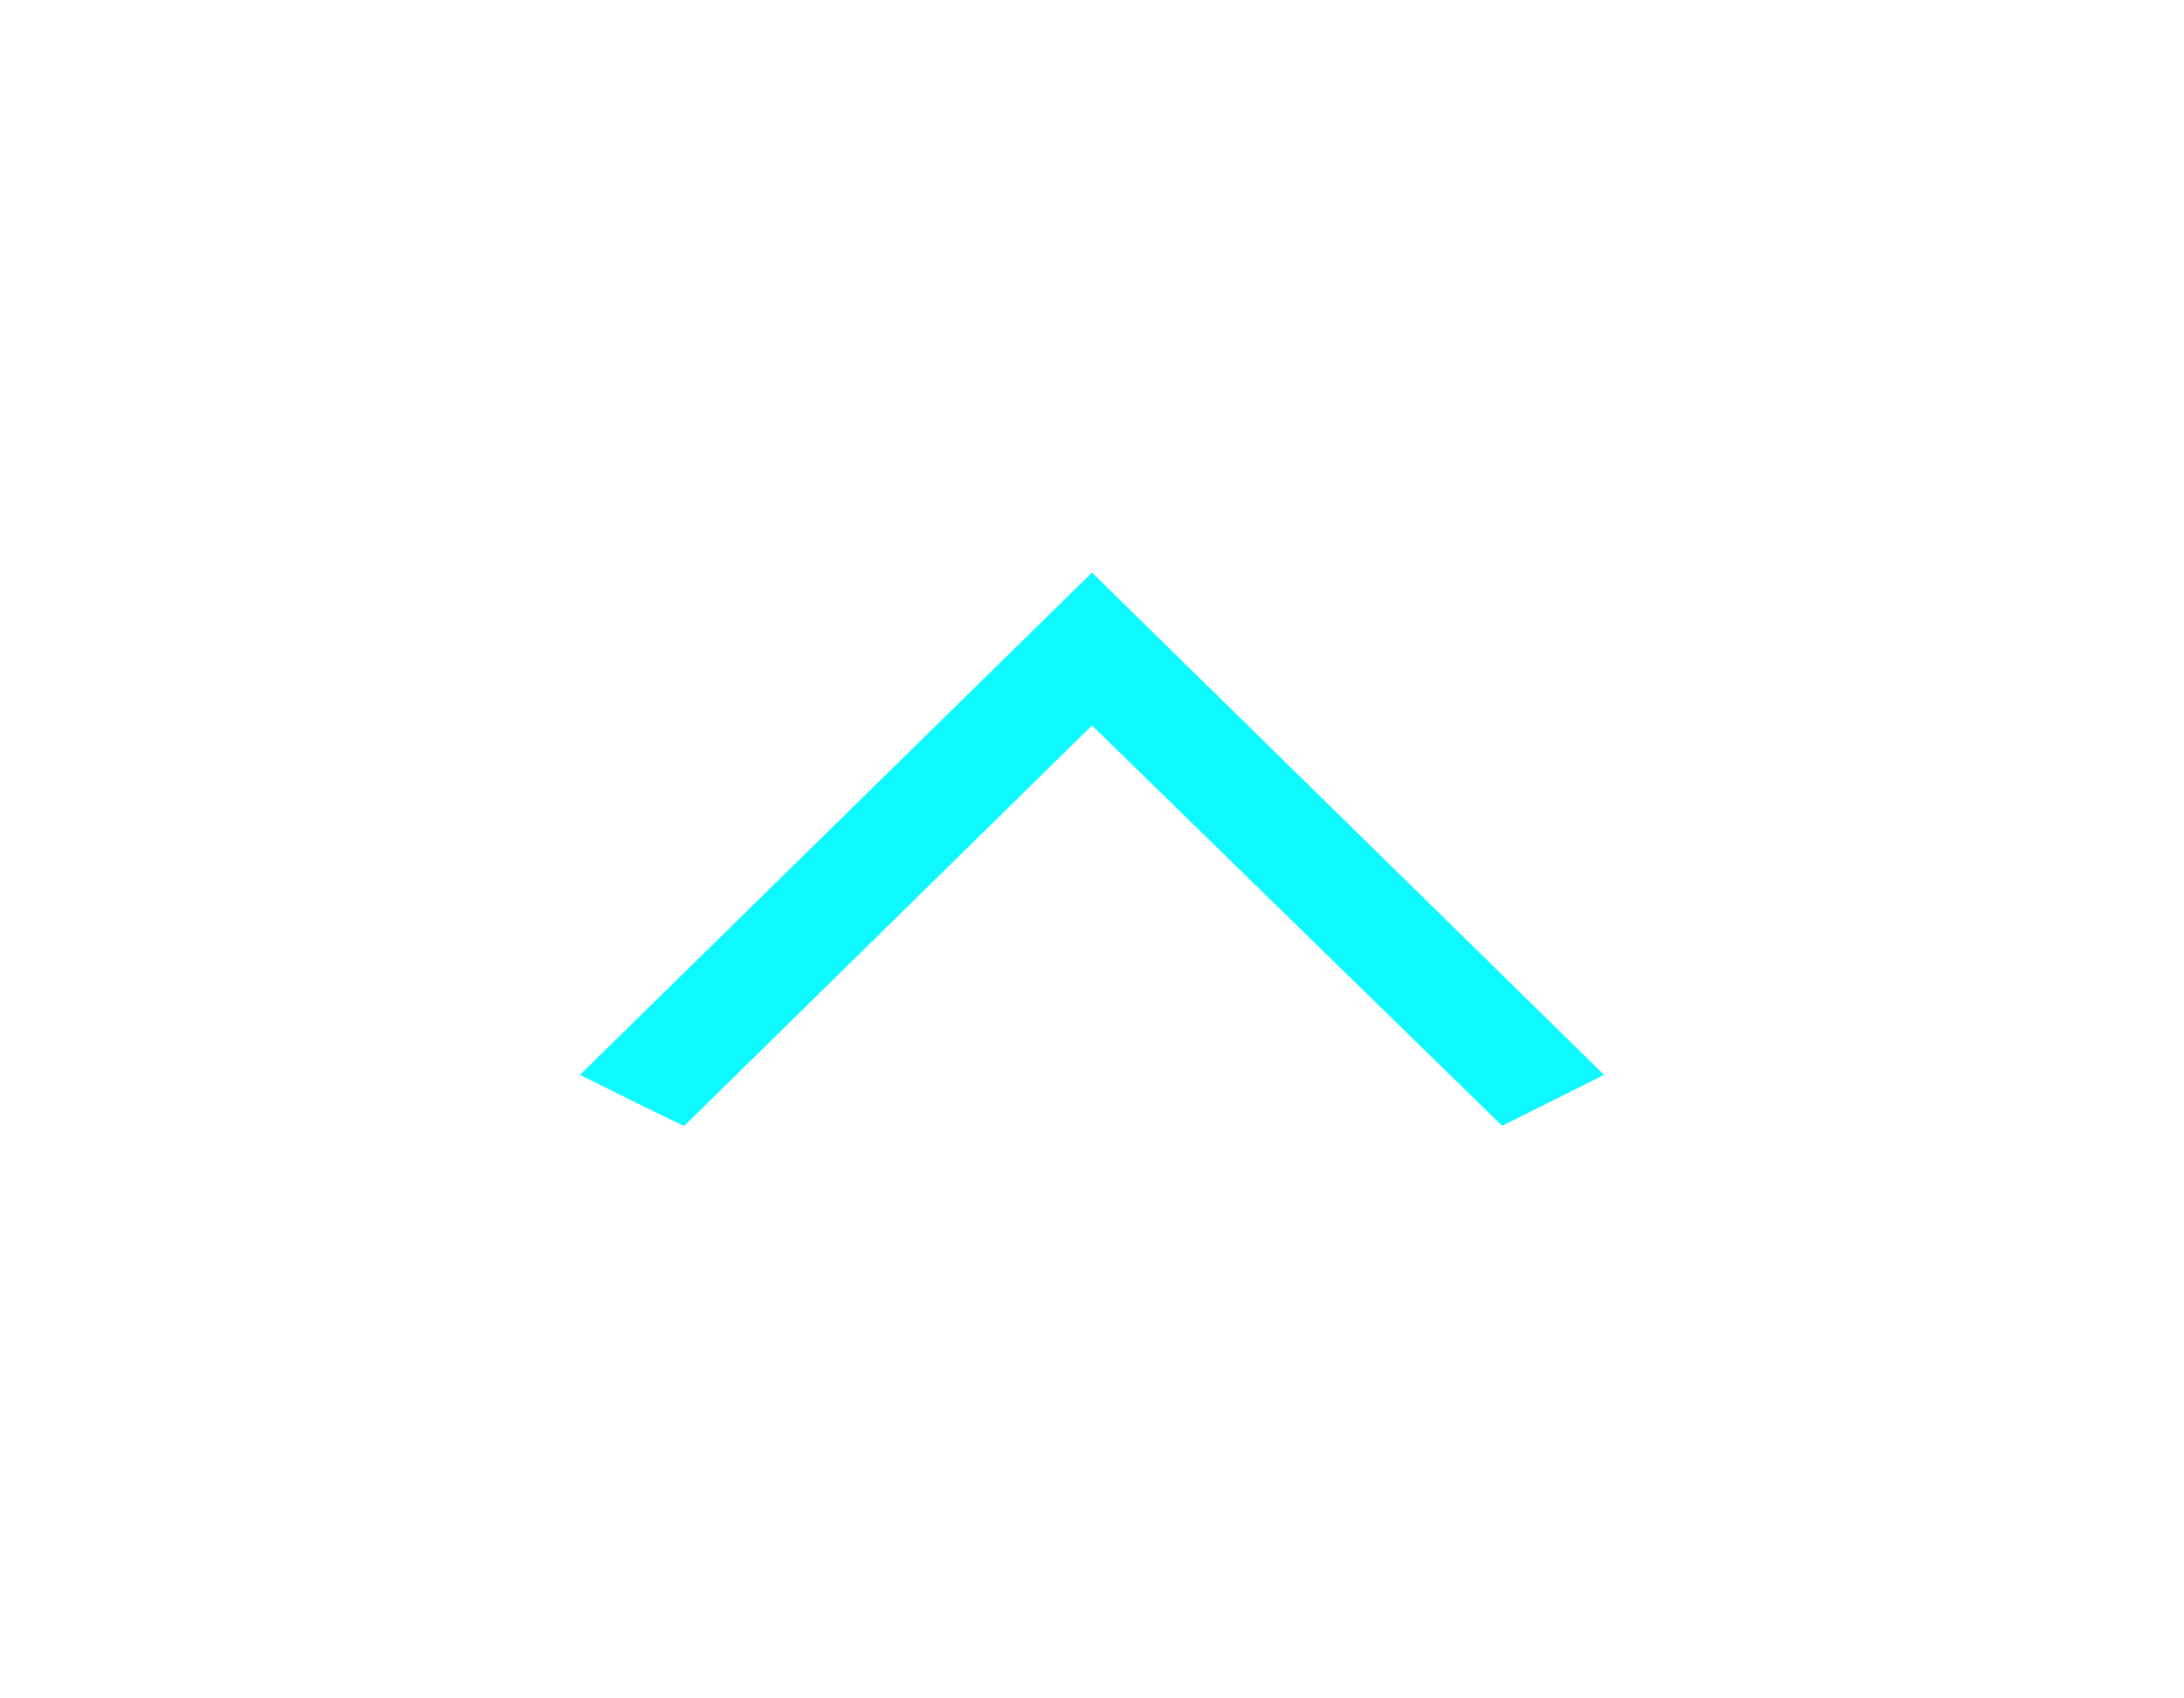
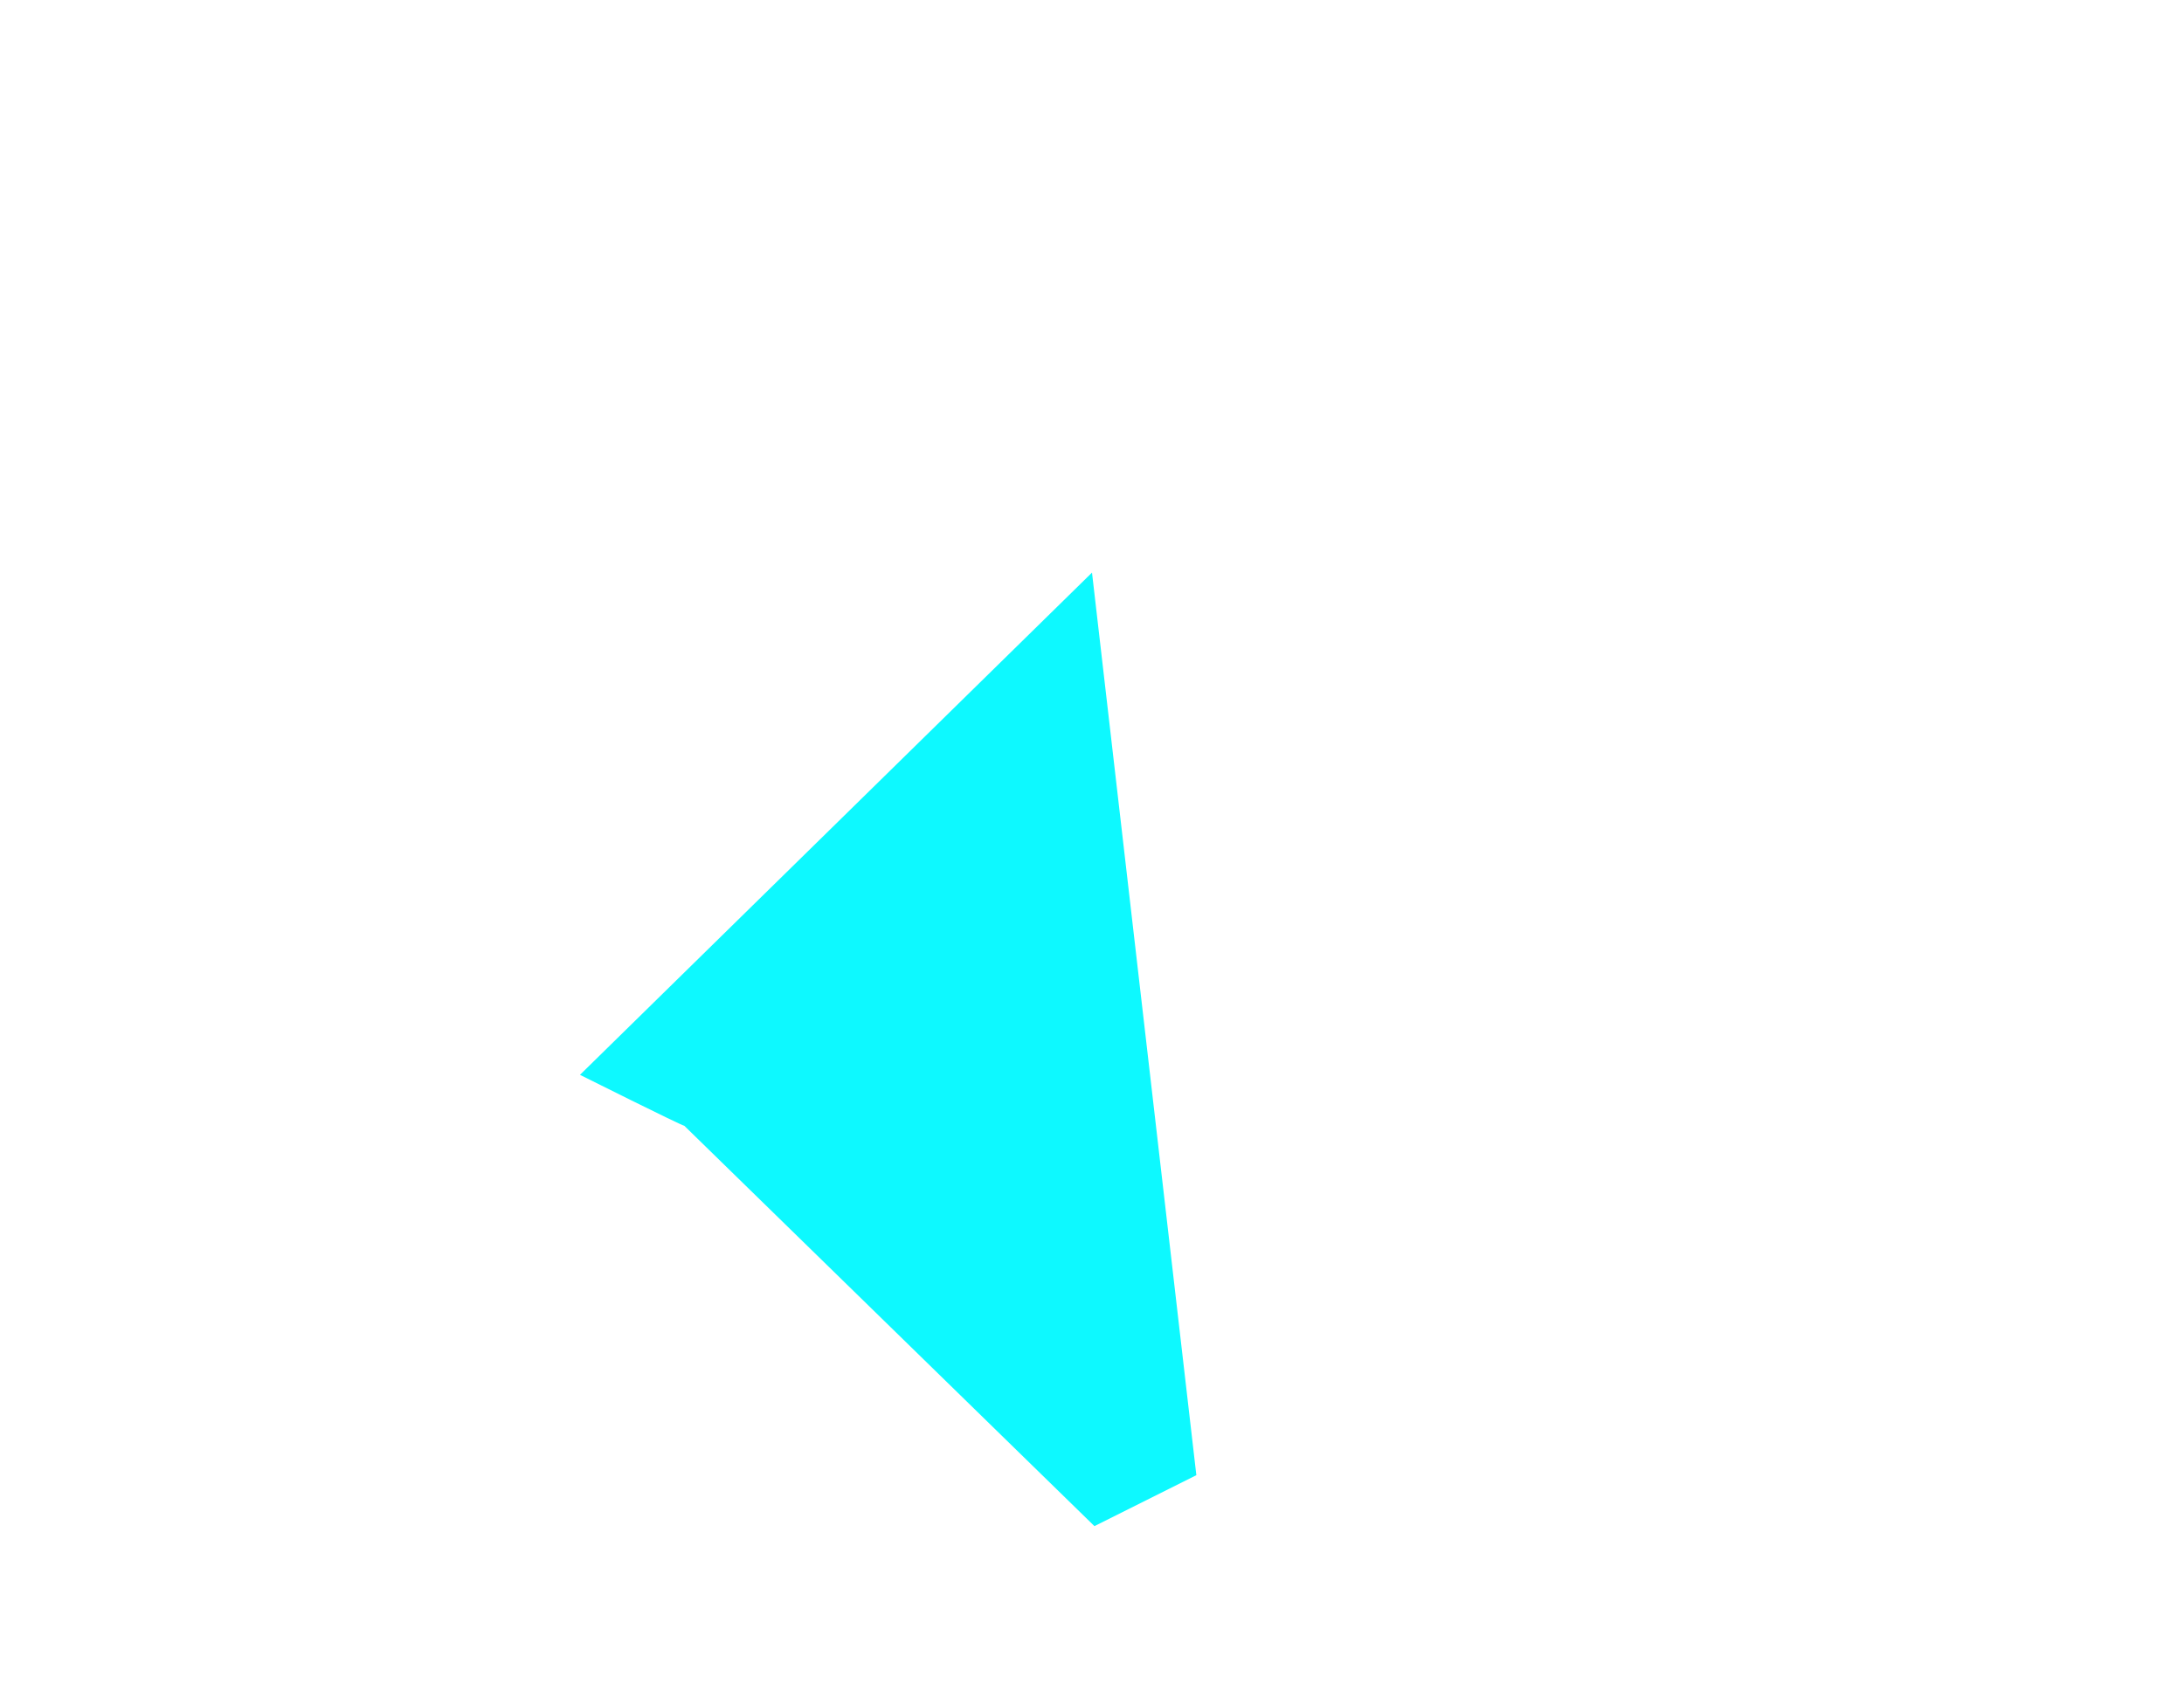
<svg xmlns="http://www.w3.org/2000/svg" xmlns:ns1="http://ns.adobe.com/AdobeIllustrator/10.0/" version="1.1" id="Layer_1" x="0px" y="0px" viewBox="0 0 90 70" style="enable-background:new 0 0 90 70;" xml:space="preserve">
  <style type="text/css">
	.st0{fill-rule:evenodd;clip-rule:evenodd;fill:#0DF9FF;}
</style>
  <switch>
    <g ns1:extraneous="self">
      <g id="previous_11_">
        <g>
-           <path class="st0" d="M45,23.6L23.9,44.3c0,0,4.2,2.1,4.3,2.1c0,0,16.8-16.5,16.8-16.5c0,0,16.9,16.5,16.9,16.5      c0,0,4.2-2.1,4.2-2.1L45,23.6z" />
+           <path class="st0" d="M45,23.6L23.9,44.3c0,0,4.2,2.1,4.3,2.1c0,0,16.9,16.5,16.9,16.5      c0,0,4.2-2.1,4.2-2.1L45,23.6z" />
        </g>
      </g>
    </g>
  </switch>
</svg>